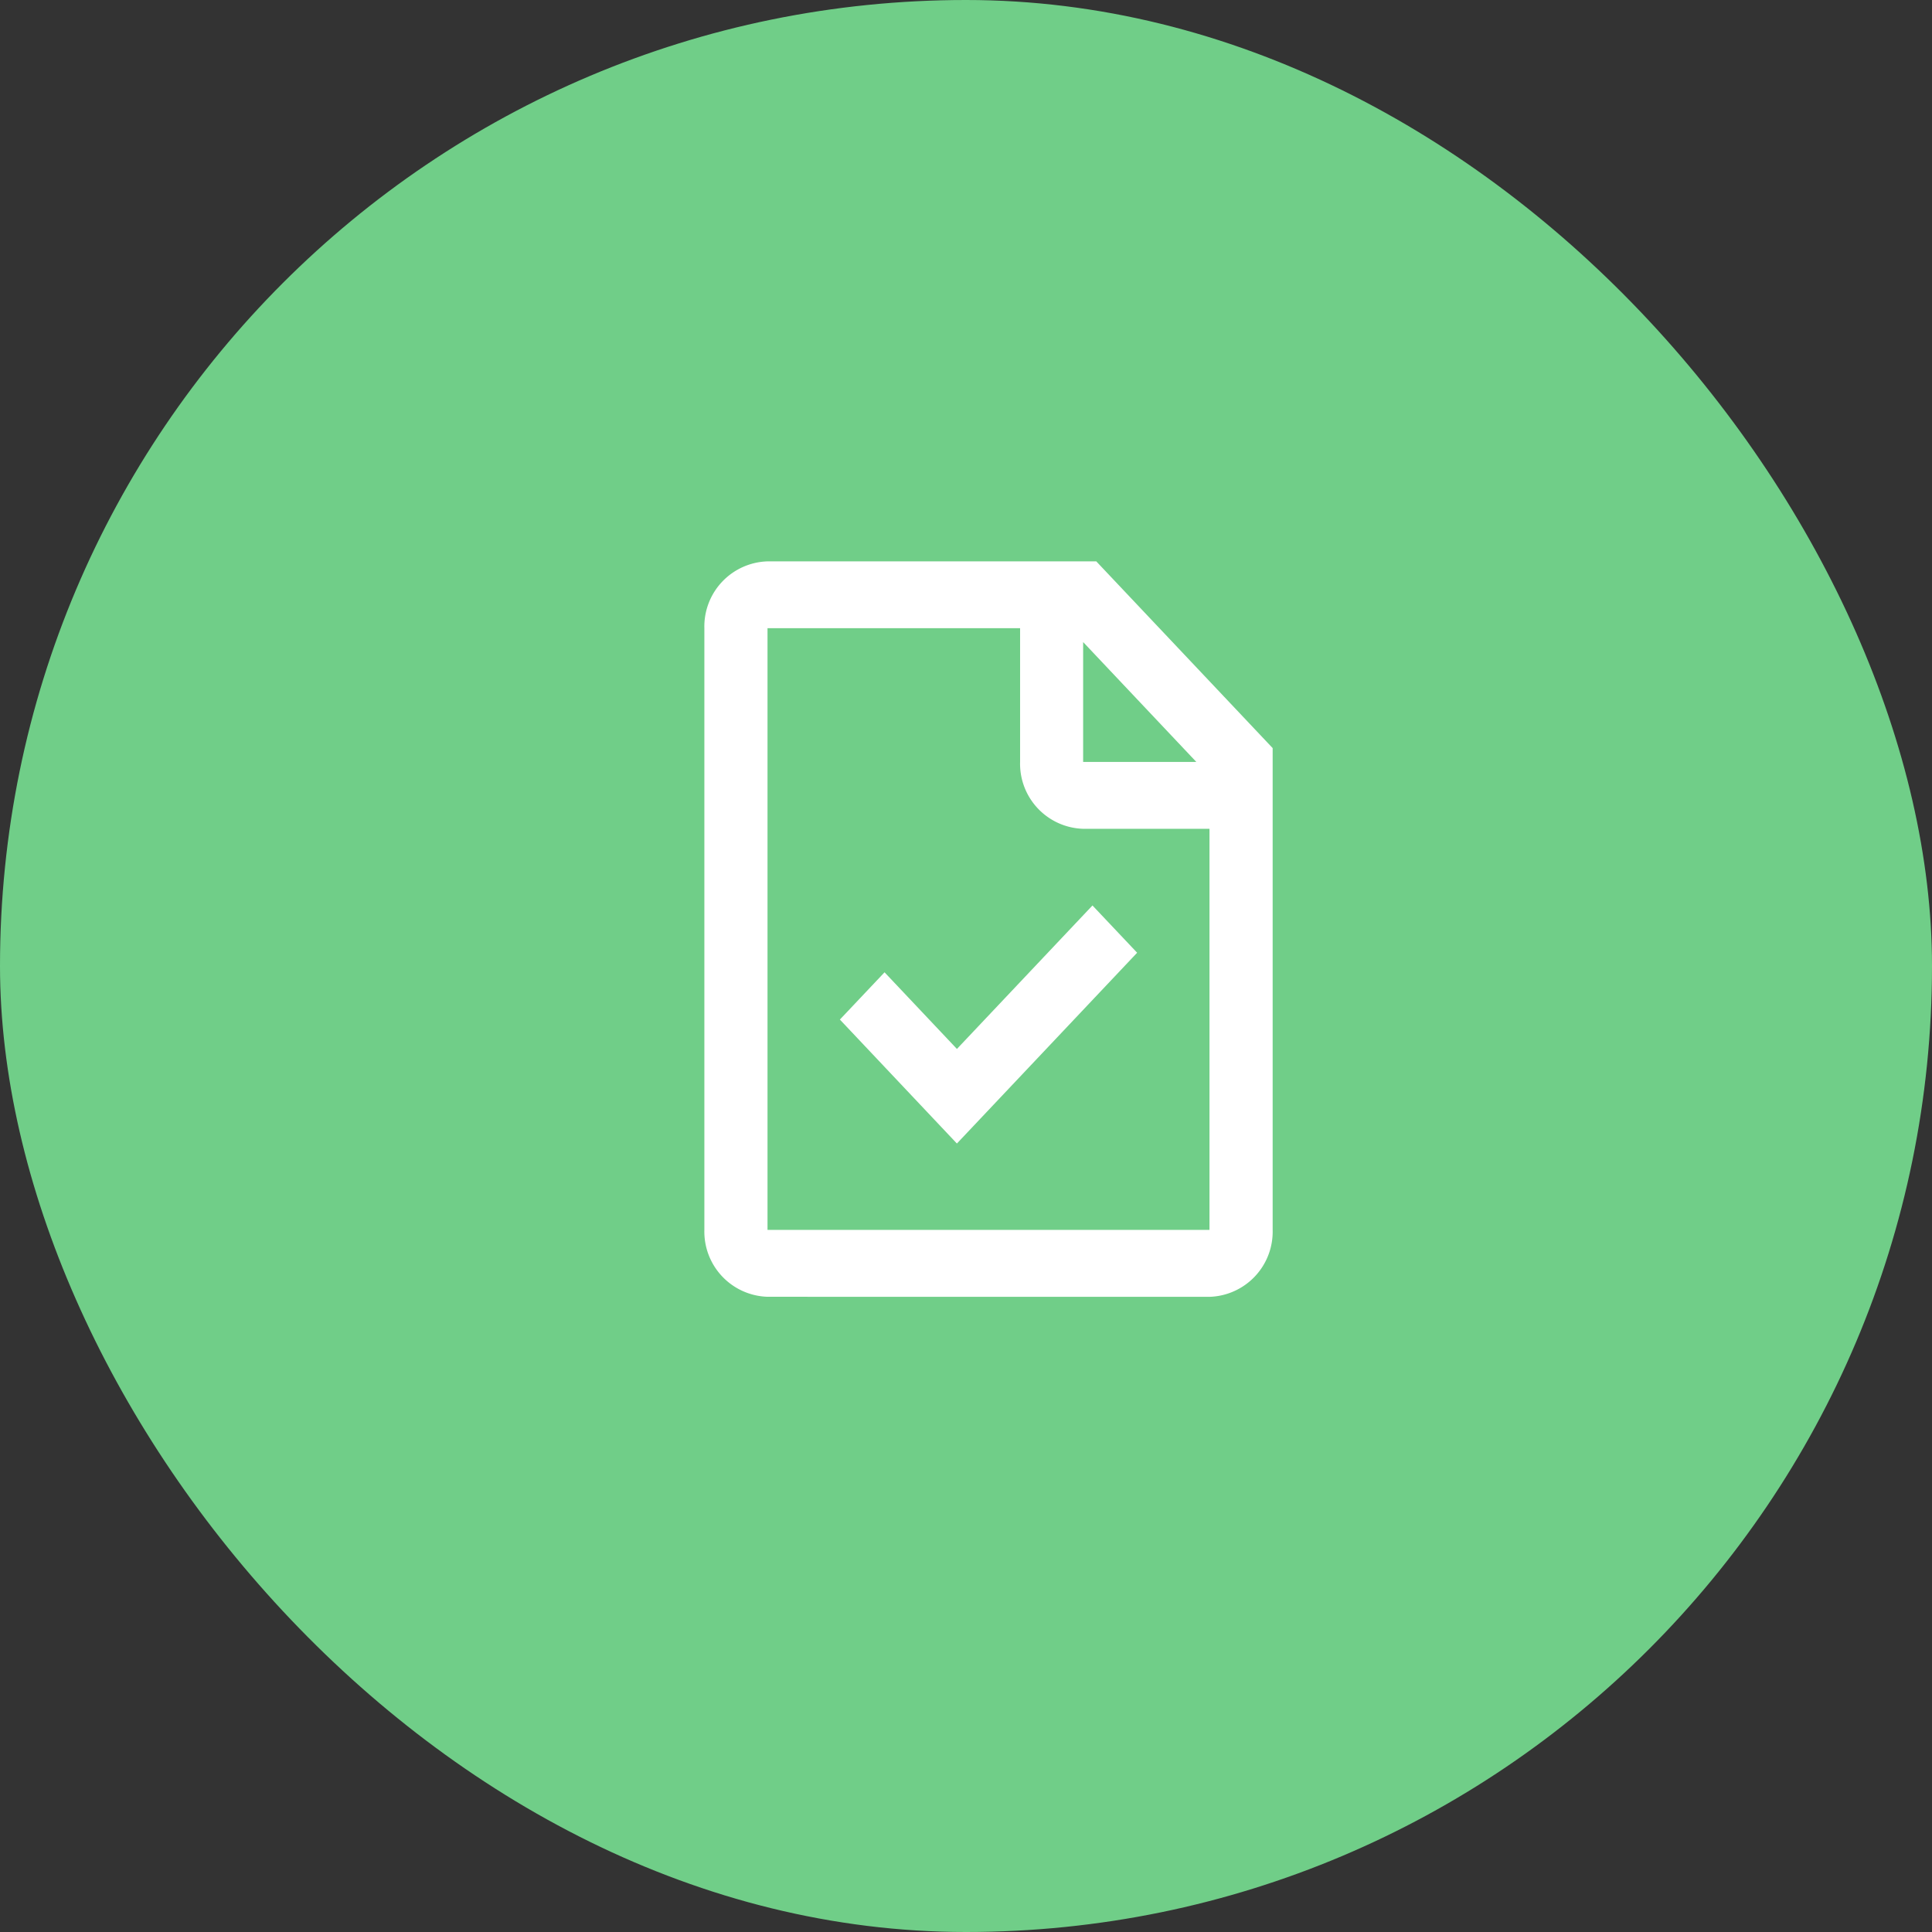
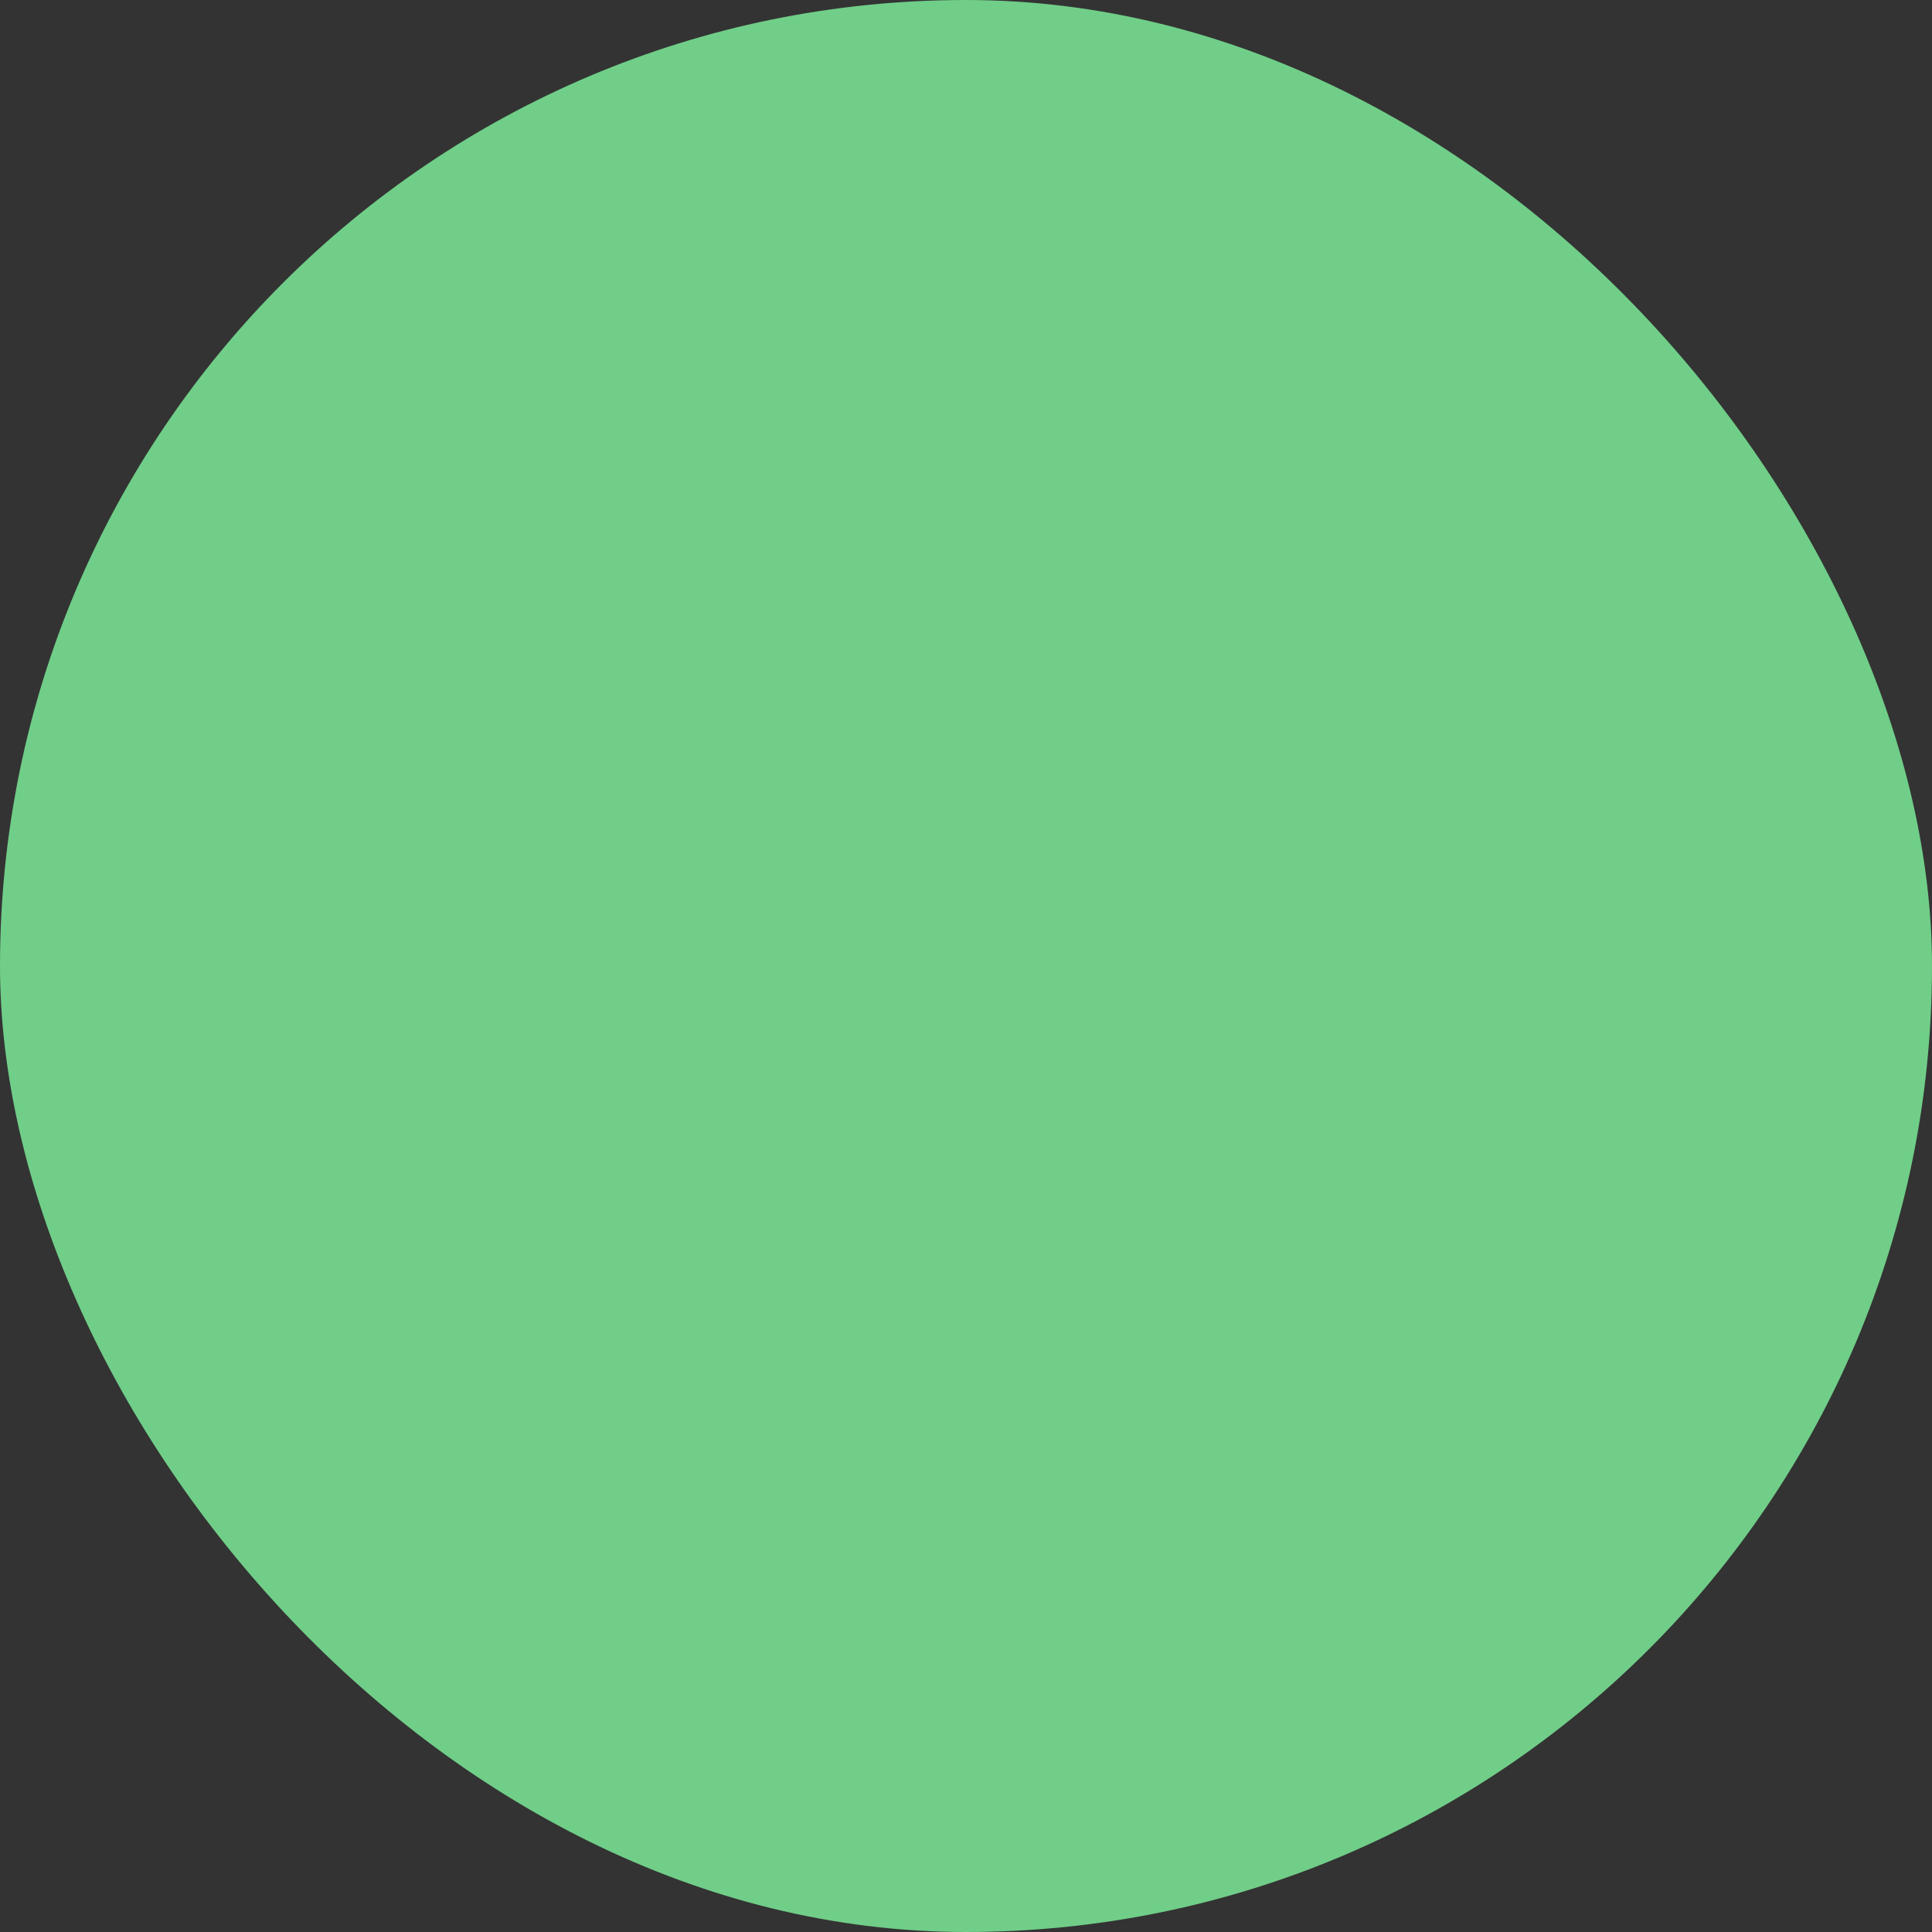
<svg xmlns="http://www.w3.org/2000/svg" id="Group" width="76" height="76" viewBox="0 0 76 76">
  <rect x="0" y="0" width="76" height="76" fill="#333333" stroke="none" />
  <rect id="Rectangle" width="76" height="76" rx="38" fill="#70ce88" />
  <g id="icon_maps_track_24px" data-name="icon/maps/track_24px" transform="translate(20 19)">
-     <path id="icon" d="M2.484,28.929A2.564,2.564,0,0,1,0,26.3V2.629A2.562,2.562,0,0,1,2.484,0H15.417l6.938,7.345V26.3a2.564,2.564,0,0,1-2.484,2.631Zm0-2.631H19.87V10.52H14.9A2.56,2.56,0,0,1,12.42,7.889V2.629H2.484ZM14.9,7.889h4.452L14.9,3.174ZM5.331,18.024l1.757-1.859,2.847,3.015,5.332-5.644,1.757,1.859L9.934,22.9Z" transform="translate(7.708 3.083)" fill="#fff" />
-   </g>
+     </g>
</svg>